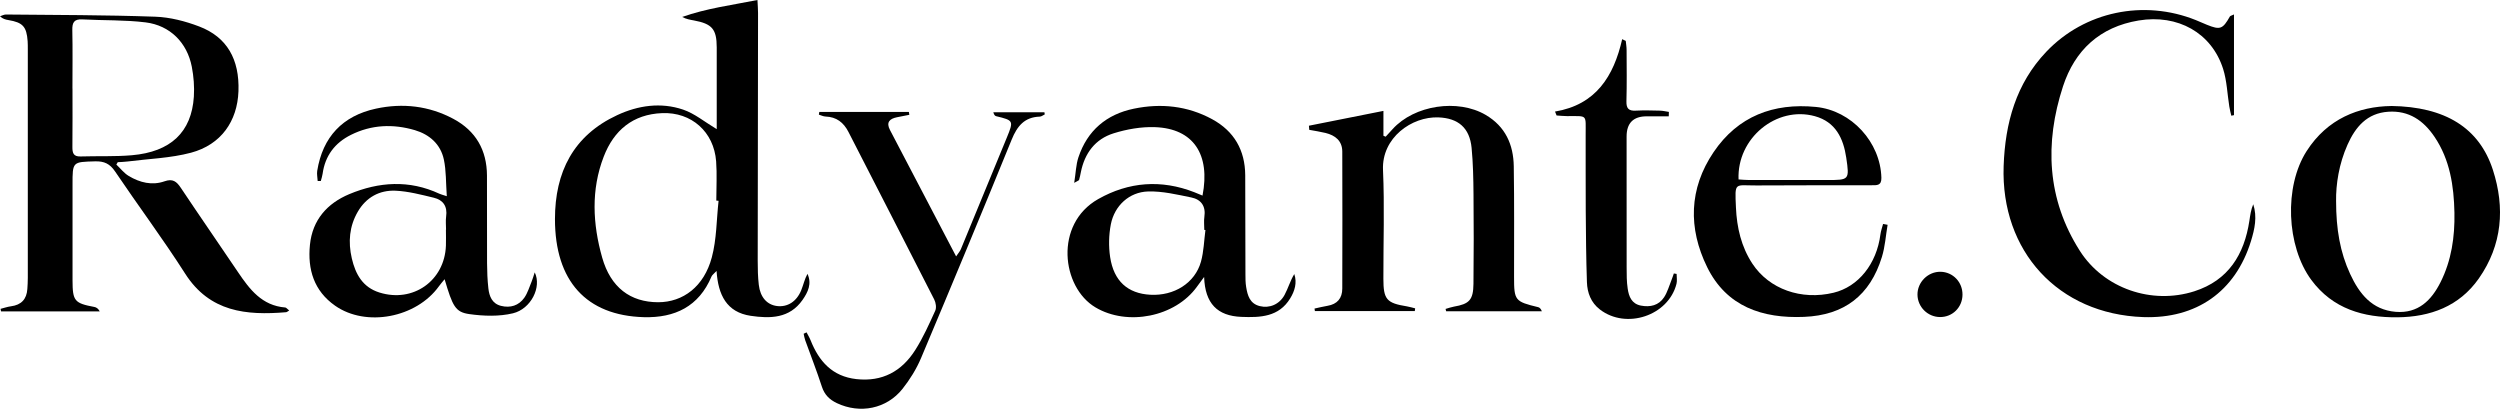
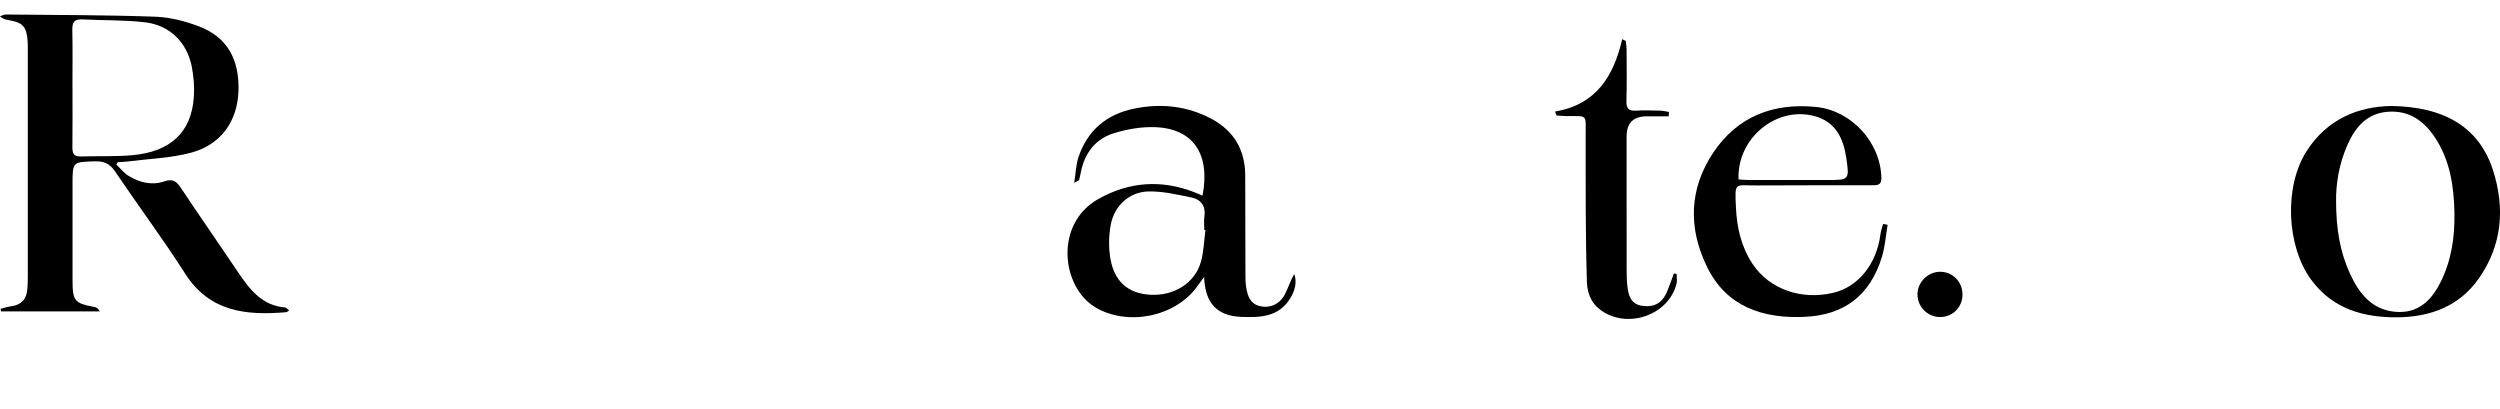
<svg xmlns="http://www.w3.org/2000/svg" id="Camada_2" data-name="Camada 2" viewBox="0 0 594.23 97.15">
  <defs>
    <style>      .cls-1 {        fill: #000;        stroke-width: 0px;      }    </style>
  </defs>
  <g id="Camada_1-2" data-name="Camada 1">
    <path class="cls-1" d="M27.66,39.12c.98.92,1.83,2.05,2.96,2.72,2.62,1.56,5.52,2.3,8.5,1.25,1.93-.68,2.85.03,3.87,1.57,4.47,6.71,9.08,13.33,13.58,20.02,2.78,4.12,5.7,7.97,11.24,8.41.24.02.46.35.93.71-.34.19-.53.39-.74.41-9.46.79-18.15-.03-23.99-9.17-5.28-8.27-11.17-16.15-16.66-24.29-1.23-1.82-2.57-2.46-4.73-2.4-5.38.15-5.39.05-5.38,5.54,0,7.58-.01,15.17,0,22.75.01,4.91.46,5.43,5.18,6.32.48.09.92.36,1.29,1.06H.25c-.04-.2-.08-.41-.12-.61.83-.21,1.66-.5,2.5-.61,2.43-.32,3.71-1.68,3.87-4.11.06-.88.11-1.75.11-2.63,0-18.12,0-36.24,0-54.36,0-.64,0-1.28-.04-1.91-.25-3.47-1.15-4.45-4.58-5.02-.66-.11-1.32-.26-1.99-.9.47-.15.94-.42,1.41-.42,11.83.12,23.66.1,35.48.52,3.52.12,7.14,1.06,10.45,2.32,6.62,2.52,9.61,7.82,9.34,15.39-.26,7.14-4.14,12.71-11.28,14.62-4.88,1.3-10.07,1.44-15.12,2.09-.76.1-1.52.11-2.29.16-.11.19-.23.38-.34.57ZM17.23,21.05c0,4.63.03,9.26-.02,13.88-.01,1.4.22,2.31,1.92,2.26,4.07-.13,8.17.06,12.21-.29,9.25-.8,14.19-5.5,14.74-13.92.15-2.36-.04-4.8-.49-7.12-1.11-5.72-5.17-9.82-10.97-10.54-4.97-.61-10.03-.44-15.05-.71-1.97-.11-2.42.76-2.38,2.56.1,4.63.03,9.25.03,13.88Z" />
-     <path class="cls-1" d="M170.36,30.71c0-2.13,0-4.33,0-6.52,0-4.31,0-8.62,0-12.93-.01-4.33-1.09-5.6-5.42-6.4-.92-.17-1.84-.31-2.79-.83,5.72-2.03,11.68-2.8,17.89-4.03.06,1.25.14,2.17.14,3.09-.02,19.63-.06,39.26-.08,58.89,0,1.91.04,3.84.26,5.73.34,2.95,1.96,4.73,4.31,5.03,2.49.31,4.66-1.03,5.77-3.74.52-1.28.8-2.65,1.49-3.91,1.09,2.36.1,4.38-1.18,6.21-3.08,4.41-7.69,4.45-12.31,3.77-5.72-.85-7.75-4.96-8.12-10.67-.65.7-1.05.96-1.2,1.32-3,7.14-8.72,9.87-16.08,9.67-13.68-.38-21.13-8.59-21.13-23.32,0-11.14,4.34-19.85,14.81-24.71,4.99-2.32,10.37-3.09,15.64-1.31,2.75.93,5.14,2.94,8.02,4.66ZM170.8,47.73c-.18-.02-.36-.03-.54-.05,0-3.11.19-6.24-.04-9.33-.53-7.01-5.86-11.74-12.83-11.46-6.95.27-11.48,4.08-13.89,10.34-3.05,7.9-2.62,16.03-.37,23.99,2.02,7.14,6.74,10.61,13.3,10.62,5.94,0,10.91-3.73,12.76-10.66,1.16-4.32,1.11-8.96,1.61-13.45Z" />
-     <path class="cls-1" d="M531,3.43v23.94c-.21.04-.42.09-.64.13-.16-.72-.36-1.44-.47-2.17-.48-2.98-.57-6.09-1.47-8.94-2.74-8.6-10.78-13.06-20.08-11.52-9.23,1.53-15.18,7.08-17.98,15.65-4.41,13.52-3.82,26.84,4,39.1,5.73,8.98,17.13,12.85,27.23,9.61,8.07-2.59,11.85-8.72,13.07-16.75.2-1.32.37-2.65.92-3.93.98,3.02.33,5.92-.54,8.75-3.7,12.01-12.98,18.51-25.61,18.07-20.17-.71-33.89-15.62-33.18-35.91.36-10.22,2.93-19.57,10.14-27.16,9.11-9.58,23.17-12.49,35.55-7.52.89.36,1.76.76,2.65,1.12,3.12,1.26,3.74,1.03,5.43-1.97.09-.17.4-.21,1.01-.51Z" />
-     <path class="cls-1" d="M328.83,26.38v5.89c.18.07.36.15.53.22.55-.6,1.11-1.19,1.65-1.8,5.17-5.71,15.49-7.26,22.12-3.38,4.69,2.75,6.6,7.06,6.68,12.21.14,8.78.06,17.56.07,26.34,0,5.57.21,5.82,5.73,7.15.34.08.63.36.88.98h-22.75c-.05-.19-.09-.37-.14-.56.66-.19,1.32-.43,1.99-.55,3.65-.62,4.6-1.59,4.64-5.42.08-7.1.08-14.21.01-21.31-.03-3.66-.1-7.34-.45-10.99-.46-4.76-3.16-7.09-7.92-7.26-6.26-.23-13.48,4.8-13.14,12.5.38,8.6.07,17.24.09,25.86,0,4.93.77,5.78,5.6,6.56.66.11,1.3.31,1.95.47-.03.22-.05.43-.08.65h-23.75c-.03-.2-.06-.4-.09-.6,1.02-.22,2.04-.48,3.07-.65,2.34-.39,3.53-1.79,3.53-4.11.03-10.85.04-21.71,0-32.56-.01-2.55-1.67-3.85-3.98-4.42-1.27-.31-2.58-.5-3.87-.74-.03-.33-.05-.66-.08-.98,5.73-1.14,11.45-2.28,17.69-3.52Z" />
    <path class="cls-1" d="M285.83,46.48c1.89-9.73-2.11-15.94-11.33-16.26-3.26-.11-6.68.49-9.81,1.47-4.36,1.36-6.88,4.73-7.78,9.24-.12.62-.25,1.24-.42,1.84-.03.11-.25.16-1.16.69.38-2.38.42-4.31,1-6.06,2.12-6.38,6.68-10.23,13.19-11.57,6.44-1.33,12.75-.68,18.61,2.51,5.23,2.85,7.81,7.37,7.85,13.31.04,7.82.02,15.64.05,23.46,0,1.04,0,2.09.17,3.1.33,2.02.87,3.96,3.24,4.55,2.28.57,4.66-.39,5.89-2.66.85-1.57,1.33-3.34,2.31-4.96.71,2.08.09,4.05-.97,5.78-2.69,4.42-7.09,4.58-11.62,4.4-5.66-.23-8.63-3.14-8.84-9.49-.89,1.2-1.3,1.75-1.7,2.31-5.16,7.2-16.54,9.44-24.13,4.92-8.08-4.8-9.83-19.81.65-25.74,7.26-4.11,14.98-4.7,22.85-1.63.64.25,1.28.52,1.95.8ZM286.54,54.68c-.1-.01-.19-.03-.29-.04,0-1.04-.13-2.09.02-3.11.38-2.52-.78-4.12-3.09-4.59-3.39-.69-6.87-1.53-10.29-1.43-4.48.13-7.98,3.38-8.85,7.8-.49,2.52-.55,5.25-.17,7.79.87,5.74,4.2,8.66,9.53,8.96,5.67.32,10.64-2.78,12.06-7.86.67-2.42.73-5.01,1.06-7.52Z" />
-     <path class="cls-1" d="M106.2,46.65c-.23-3.26-.13-6.07-.7-8.74-.78-3.63-3.39-5.94-6.91-6.98-5.16-1.51-10.28-1.31-15.16,1.12-3.84,1.91-6.16,4.97-6.75,9.27-.08.58-.28,1.14-.43,1.71-.25,0-.49,0-.74,0-.04-.81-.23-1.64-.11-2.42,1.3-8.07,6.04-13.08,13.97-14.79,6.34-1.37,12.59-.67,18.39,2.43,5.35,2.86,7.96,7.44,7.99,13.47.03,6.94-.01,13.89.02,20.83.01,1.99.09,3.99.31,5.97.21,1.89.87,3.64,3,4.18,2.23.56,4.21-.06,5.53-1.91.81-1.14,1.21-2.57,1.76-3.88.25-.59.41-1.22.73-2.17,1.71,3.49-.89,8.69-5.18,9.73-3.29.79-6.96.67-10.36.19-3.34-.47-3.98-1.86-5.88-8.29-.56.69-.98,1.15-1.34,1.66-5.38,7.5-17.32,9.79-24.68,4.64-5.04-3.53-6.58-8.62-5.99-14.49.6-5.93,4.11-9.84,9.36-12.04,7.04-2.94,14.25-3.42,21.39-.1.34.16.72.25,1.79.6ZM106,54.58h.02c0-1.04-.12-2.09.02-3.11.35-2.4-.7-3.94-2.92-4.47-3-.72-6.04-1.53-9.1-1.67-3.82-.17-6.99,1.58-8.97,4.98-2.02,3.47-2.33,7.21-1.43,11.1.88,3.79,2.6,6.88,6.57,8.12,7.99,2.5,15.49-2.8,15.8-11.13.05-1.27,0-2.55,0-3.83Z" />
    <path class="cls-1" d="M568.34,25.19c12.89.17,20.97,5.22,24.2,15.19,2.91,8.99,2.24,17.85-3.35,25.82-4.65,6.63-11.54,9.14-19.33,9.22-8.05.08-15.37-1.98-20.47-8.87-5.95-8.05-6.52-22.22-1.12-30.64,4.94-7.71,12.41-10.6,20.07-10.71ZM555.27,47.79c0,6.71.96,12.19,3.34,17.33,2.16,4.67,5.17,8.54,10.84,9,5.33.43,8.48-2.73,10.65-7.05,2.6-5.17,3.41-10.8,3.3-16.51-.13-6.35-1.06-12.59-4.73-18.03-2.61-3.87-6.07-6.3-11-5.97-5.06.34-7.8,3.62-9.68,7.83-2.05,4.59-2.78,9.46-2.72,13.41Z" />
    <path class="cls-1" d="M448.67,53.43c-.44,2.56-.6,5.2-1.36,7.66-2.81,9.12-8.93,13.84-18.5,14.23-9.87.41-18.42-2.42-23.04-11.84-4.52-9.22-4.34-18.63,1.54-27.32,5.78-8.54,14.22-11.74,24.33-10.74,8.46.84,15.33,8.39,15.55,16.83.05,1.92-1.12,1.78-2.34,1.78-9.12.01-18.23,0-27.35.05-5.23.03-5.16-1-4.88,5.23.21,4.77,1.25,9.33,3.92,13.38,3.98,6.03,11.59,8.74,19.28,6.89,5.9-1.42,10.25-6.86,11.14-13.85.11-.85.42-1.67.63-2.5.36.07.71.13,1.07.2ZM413.25,42.65c.82.05,1.67.14,2.53.14,6.15.01,12.31,0,18.46,0,5.31,0,5.38,0,4.6-5.3-.68-4.6-2.52-8.51-7.45-9.87-9.11-2.52-18.56,5.21-18.15,15.03Z" />
-     <path class="cls-1" d="M191.71,78.99c.33.64.71,1.25.97,1.91,1.99,4.99,5.15,8.57,10.87,9.21,6.17.69,10.79-1.86,13.99-6.9,1.87-2.94,3.31-6.18,4.76-9.36.33-.71.14-1.91-.24-2.66-6.76-13.3-13.6-26.55-20.39-39.83-1.16-2.26-2.85-3.57-5.45-3.66-.53-.02-1.05-.29-1.58-.45l.1-.64h21.29c.04.23.08.45.11.68-.98.19-1.96.38-2.94.58-1.75.35-2.62,1.21-1.66,3.03,5.17,9.89,10.35,19.77,15.72,30.04.51-.76.92-1.2,1.13-1.71,3.66-8.84,7.29-17.69,10.93-26.54,1.64-4,1.6-4.07-2.54-5.07-.27-.07-.5-.29-.68-.94h12.15c.03.17.05.34.08.51-.39.18-.78.52-1.18.53-3.64.12-5.37,2.24-6.68,5.46-7.07,17.36-14.26,34.66-21.54,51.92-1.1,2.61-2.66,5.12-4.42,7.34-3.79,4.76-10.11,5.98-15.6,3.38-1.74-.83-2.94-1.99-3.56-3.92-1.2-3.71-2.64-7.35-3.96-11.03-.18-.49-.25-1.02-.37-1.54.23-.11.46-.22.69-.33Z" />
    <path class="cls-1" d="M369.6,26.52c9.73-1.62,13.97-8.37,15.98-17.21.28.14.56.28.85.41.07.72.2,1.45.2,2.17.02,4.07.07,8.14-.04,12.21-.04,1.69.55,2.29,2.21,2.2,1.91-.1,3.84-.05,5.75,0,.71.02,1.42.19,2.13.3l-.03,1.05c-1.75,0-3.49,0-5.24,0q-4.78,0-4.78,4.81c0,10.38,0,20.75.01,31.13,0,1.67,0,3.36.25,5.01.27,1.87.93,3.61,3.14,4.04,2.23.43,4.24-.05,5.51-1.98.81-1.23,1.2-2.73,1.77-4.12.21-.5.37-1.03.55-1.54.22.04.44.08.66.11,0,.79.16,1.62-.03,2.36-1.92,7.56-11.94,10.92-18.21,6.09-2.11-1.62-3-3.96-3.08-6.5-.19-5.66-.24-11.33-.28-16.99-.04-5.99,0-11.97-.02-17.96-.02-5.03.58-4.49-4.43-4.51-.83,0-1.65-.1-2.48-.15-.13-.32-.25-.63-.38-.95Z" />
    <path class="cls-1" d="M466.47,70.06c-.03,2.99-2.37,5.32-5.33,5.3-2.94-.01-5.34-2.4-5.37-5.32-.03-2.99,2.53-5.51,5.51-5.44,2.94.07,5.22,2.47,5.19,5.45Z" />
  </g>
</svg>